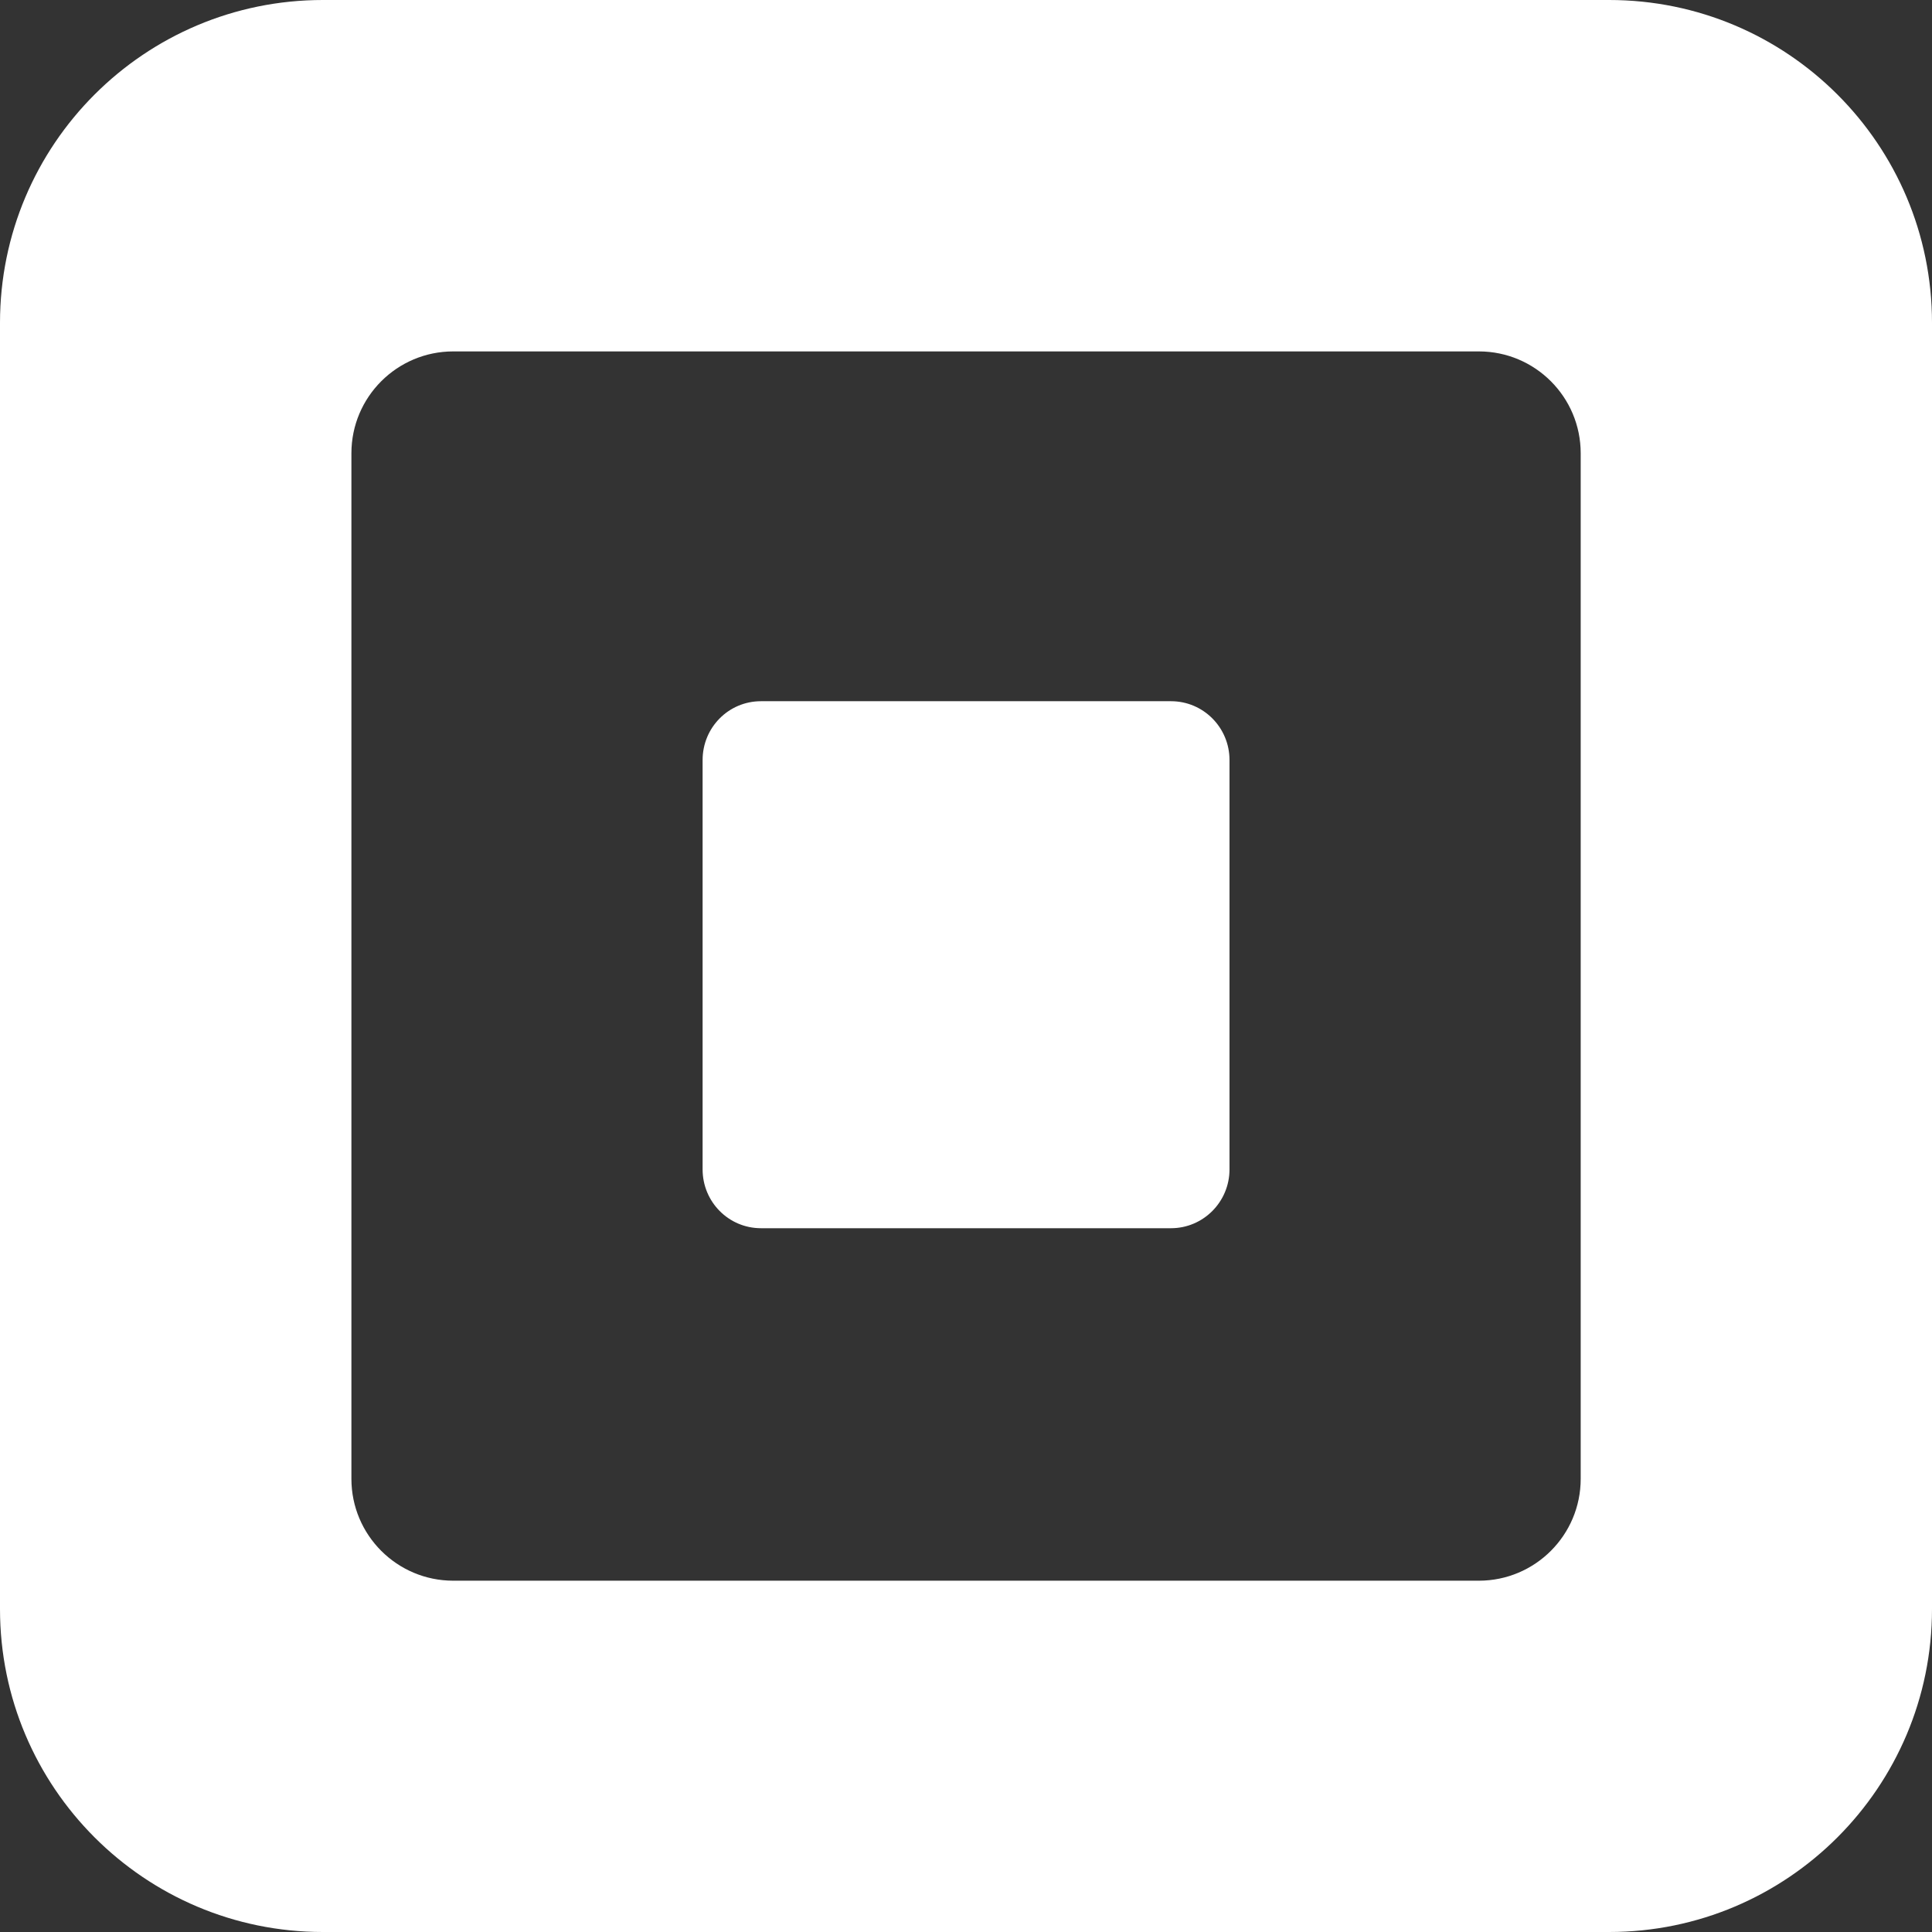
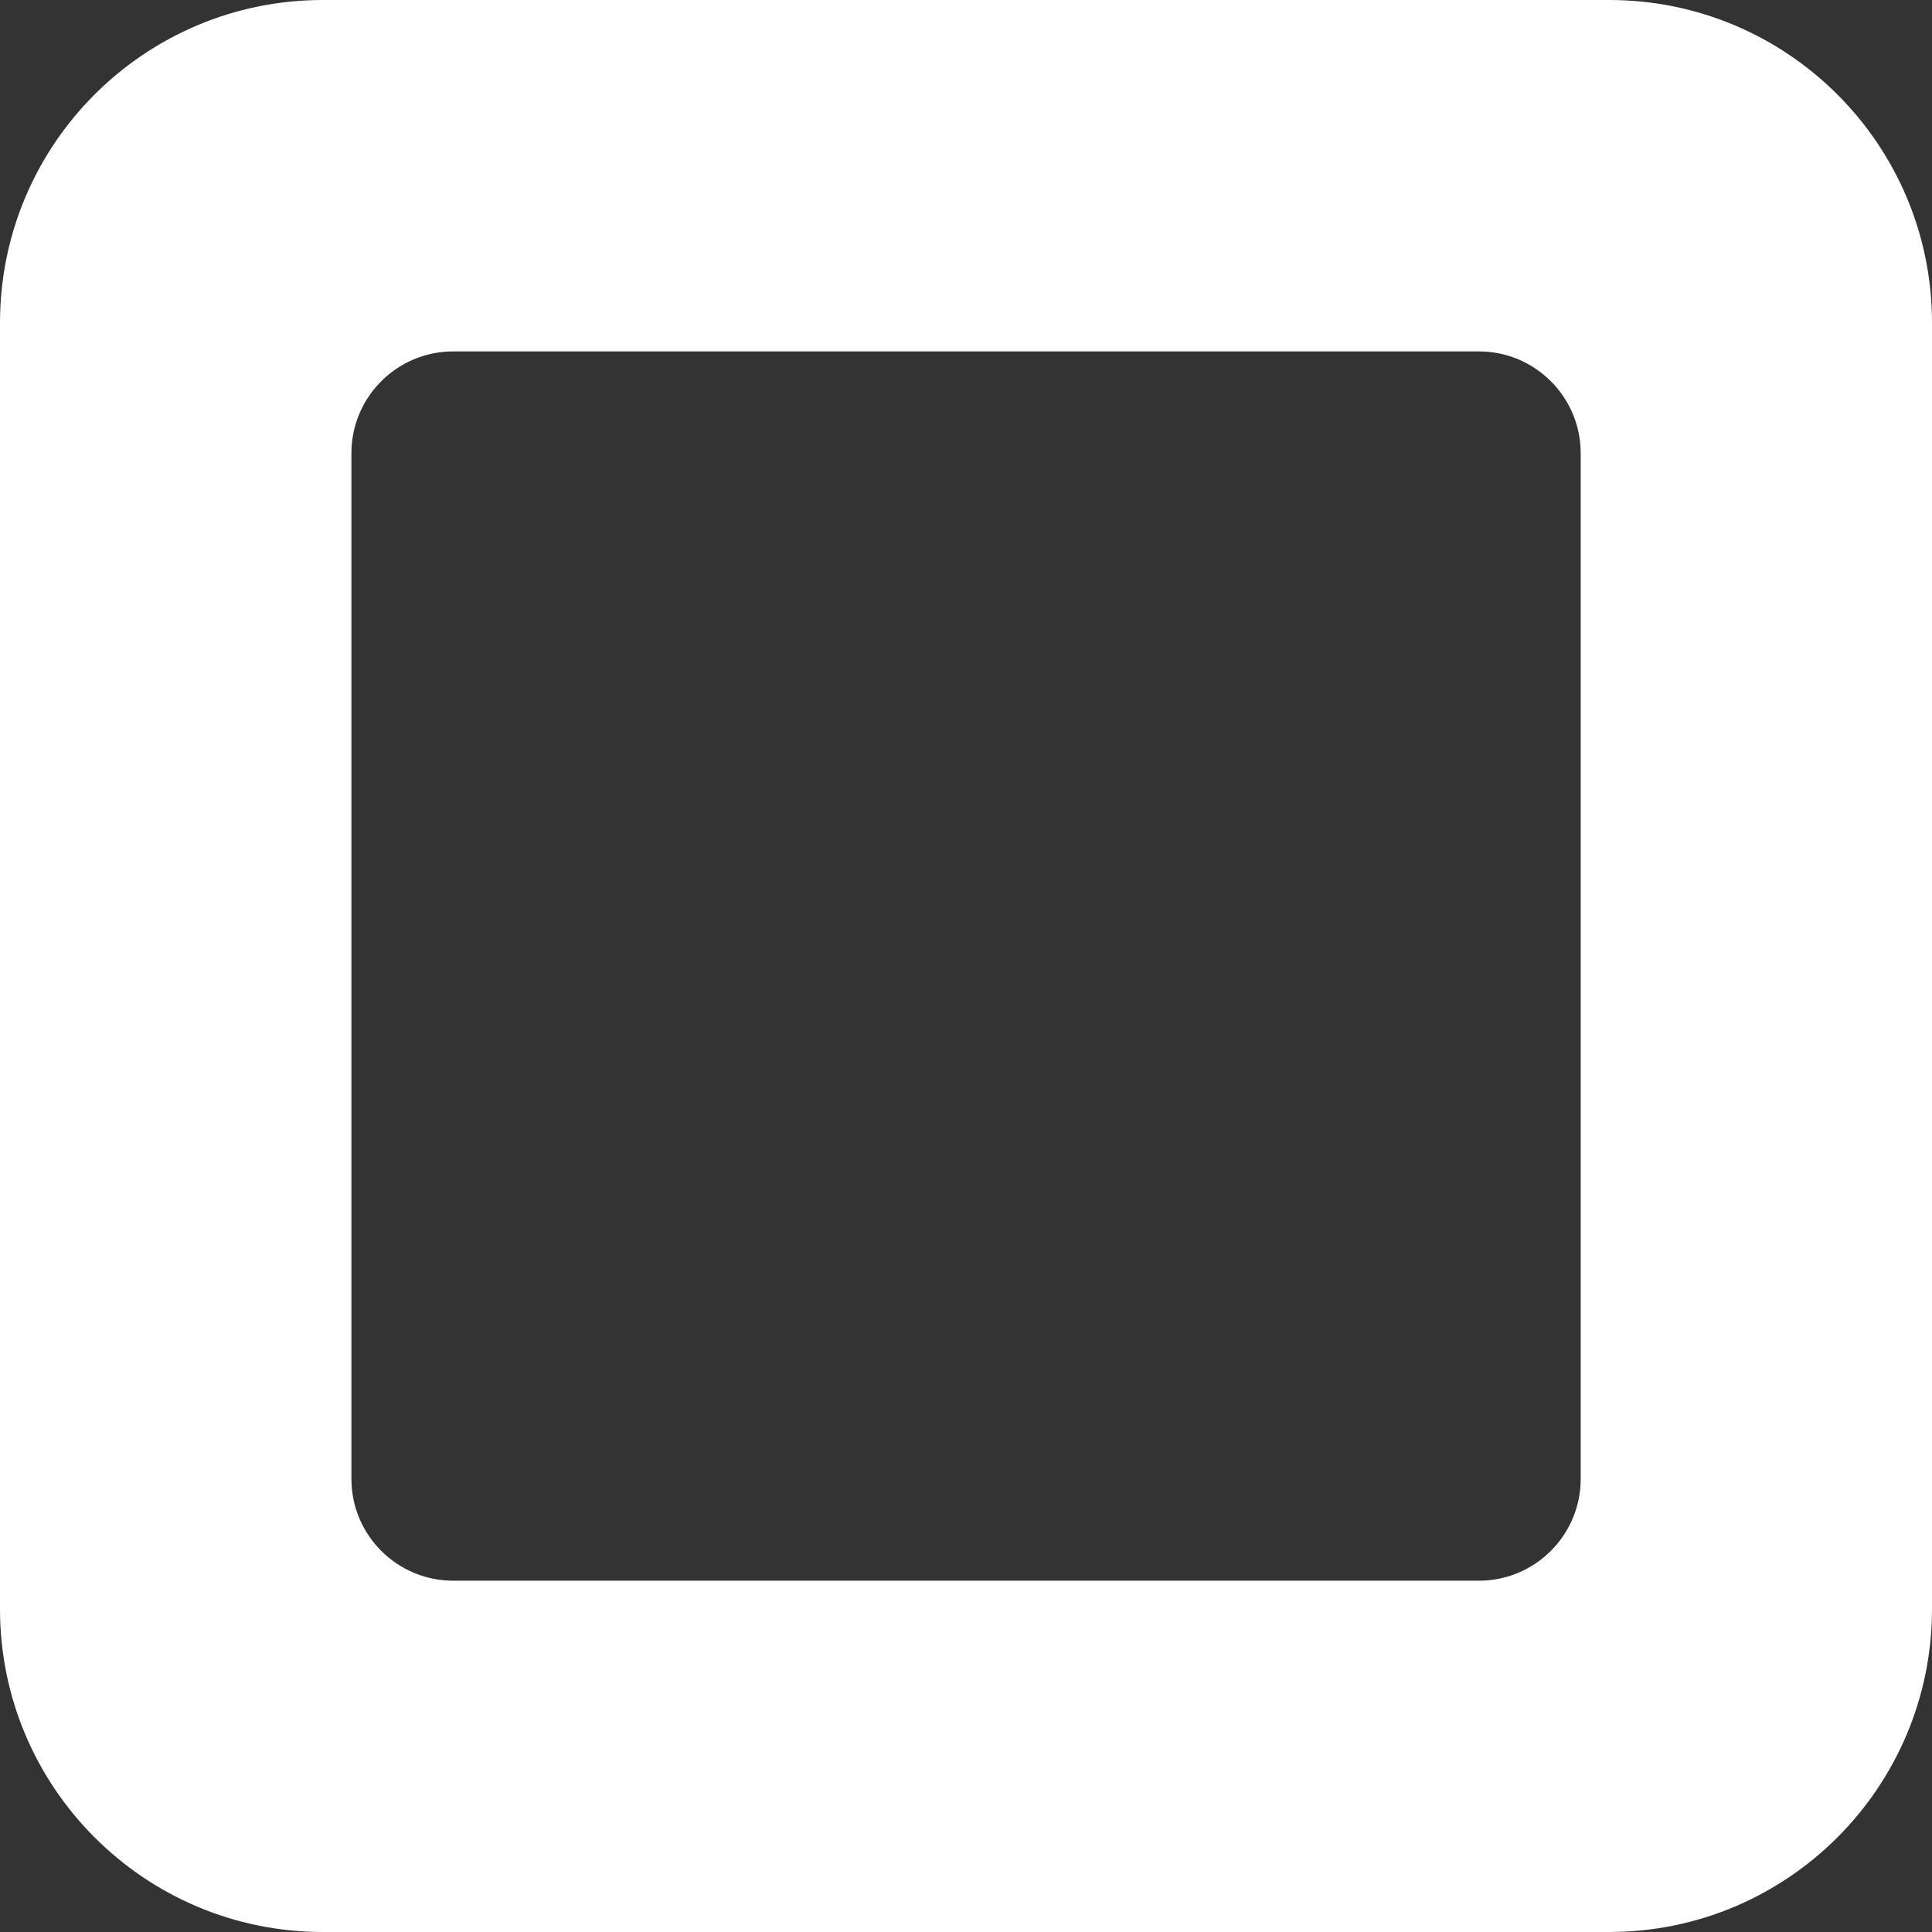
<svg xmlns="http://www.w3.org/2000/svg" width="18" height="18" viewBox="0 0 18 18" fill="none">
  <rect x="0" y="0" width="18" height="18" fill="#333333" stroke="none" />
  <path d="M14.727 13.778C14.727 14.302 14.302 14.727 13.778 14.727H4.223C3.699 14.727 3.274 14.302 3.274 13.778V4.223C3.274 3.699 3.699 3.274 4.223 3.274H13.778C14.302 3.274 14.727 3.699 14.727 4.223V13.778ZM14.992 0H3.008C1.347 0 0 1.346 0 3.008V14.991C0 16.652 1.347 18 3.008 18H14.992C16.653 18 18 16.652 18 14.991V3.008C18 1.346 16.653 0 14.992 0Z" fill="white" />
-   <path d="M7.09 11.443C6.788 11.443 6.546 11.197 6.546 10.895V7.081C6.546 6.778 6.788 6.533 7.09 6.533H10.91C11.211 6.533 11.455 6.778 11.455 7.081V10.895C11.455 11.197 11.211 11.443 10.91 11.443H7.09Z" fill="white" />
</svg>